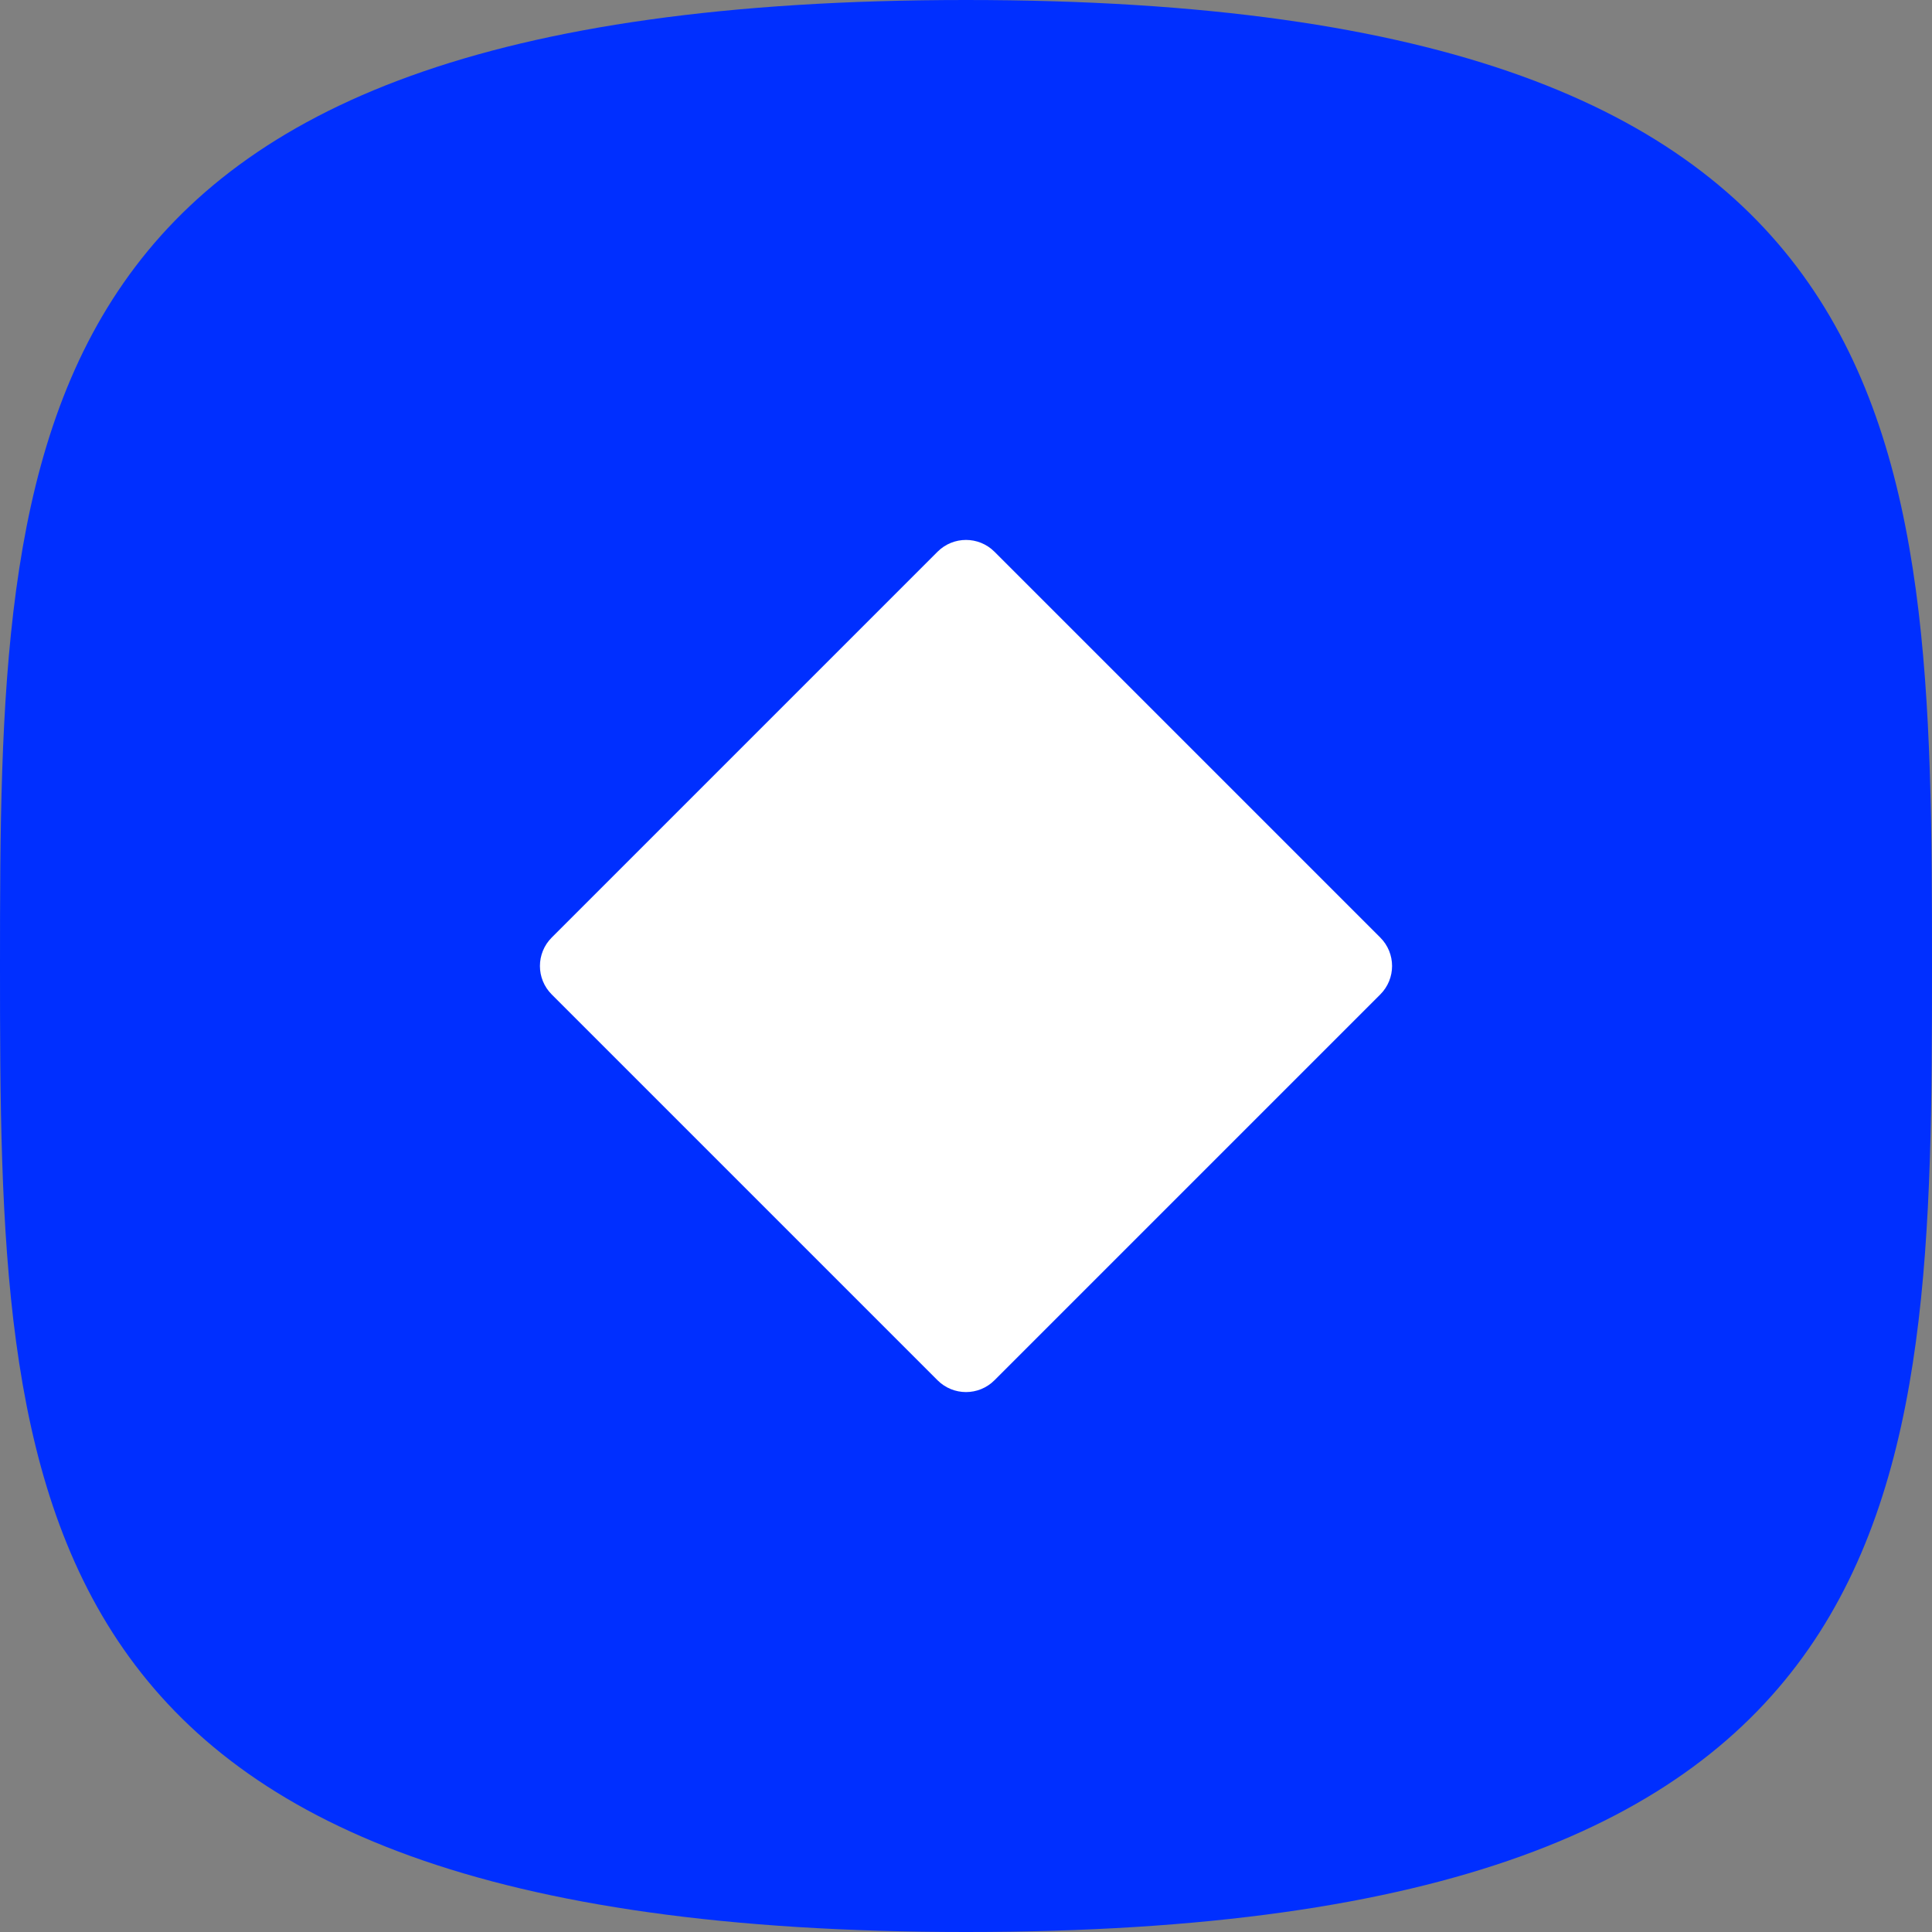
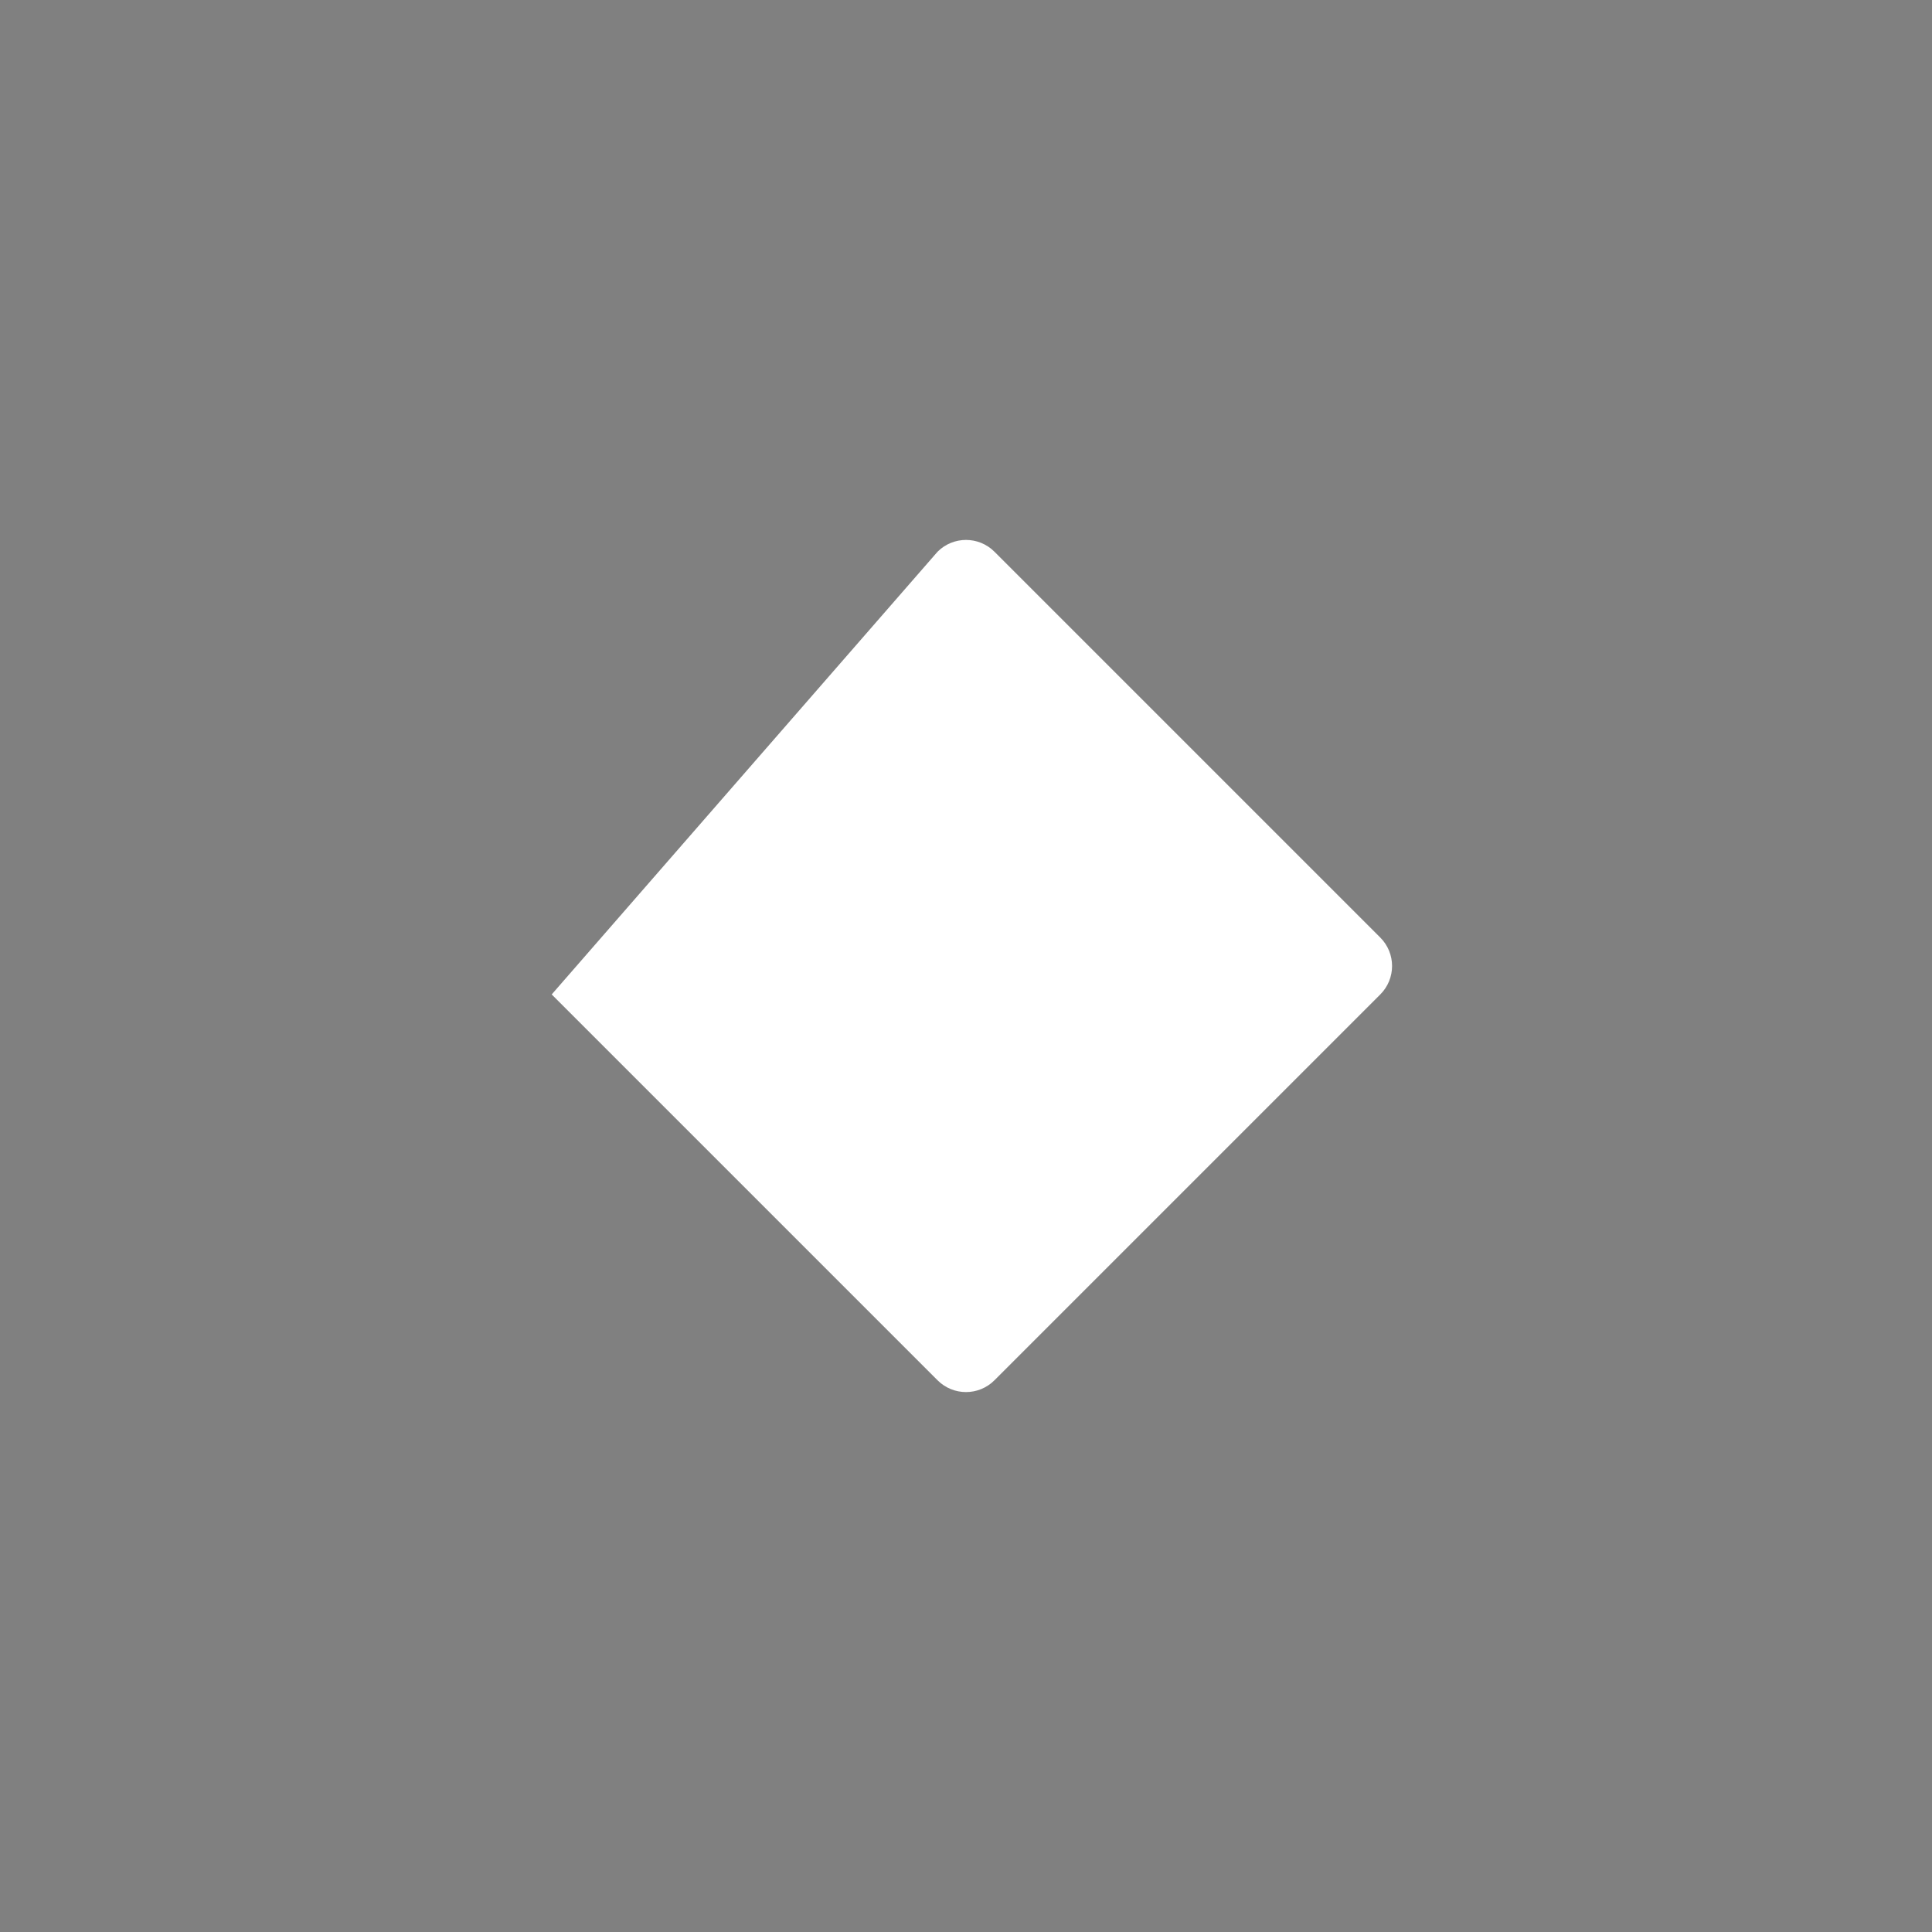
<svg xmlns="http://www.w3.org/2000/svg" width="32" height="32" viewBox="0 0 32 32" fill="none">
  <rect x="0" y="0" width="32" height="32" fill="#808080" stroke="none" />
-   <path d="M16 32C31.877 32 32 24.837 32 16C32 7.163 31.877 0 16 0C0.123 0 0 7.163 0 16C0 24.837 0.123 32 16 32Z" fill="#002FFF" />
-   <path fill-rule="evenodd" clip-rule="evenodd" d="M15.529 9.138C15.789 8.878 16.211 8.878 16.471 9.138L22.862 15.529C23.122 15.789 23.122 16.211 22.862 16.471L16.471 22.862C16.211 23.122 15.789 23.122 15.529 22.862L9.138 16.471C8.878 16.211 8.878 15.789 9.138 15.529L15.529 9.138Z" fill="white" />
+   <path fill-rule="evenodd" clip-rule="evenodd" d="M15.529 9.138C15.789 8.878 16.211 8.878 16.471 9.138L22.862 15.529C23.122 15.789 23.122 16.211 22.862 16.471L16.471 22.862C16.211 23.122 15.789 23.122 15.529 22.862L9.138 16.471L15.529 9.138Z" fill="white" />
</svg>